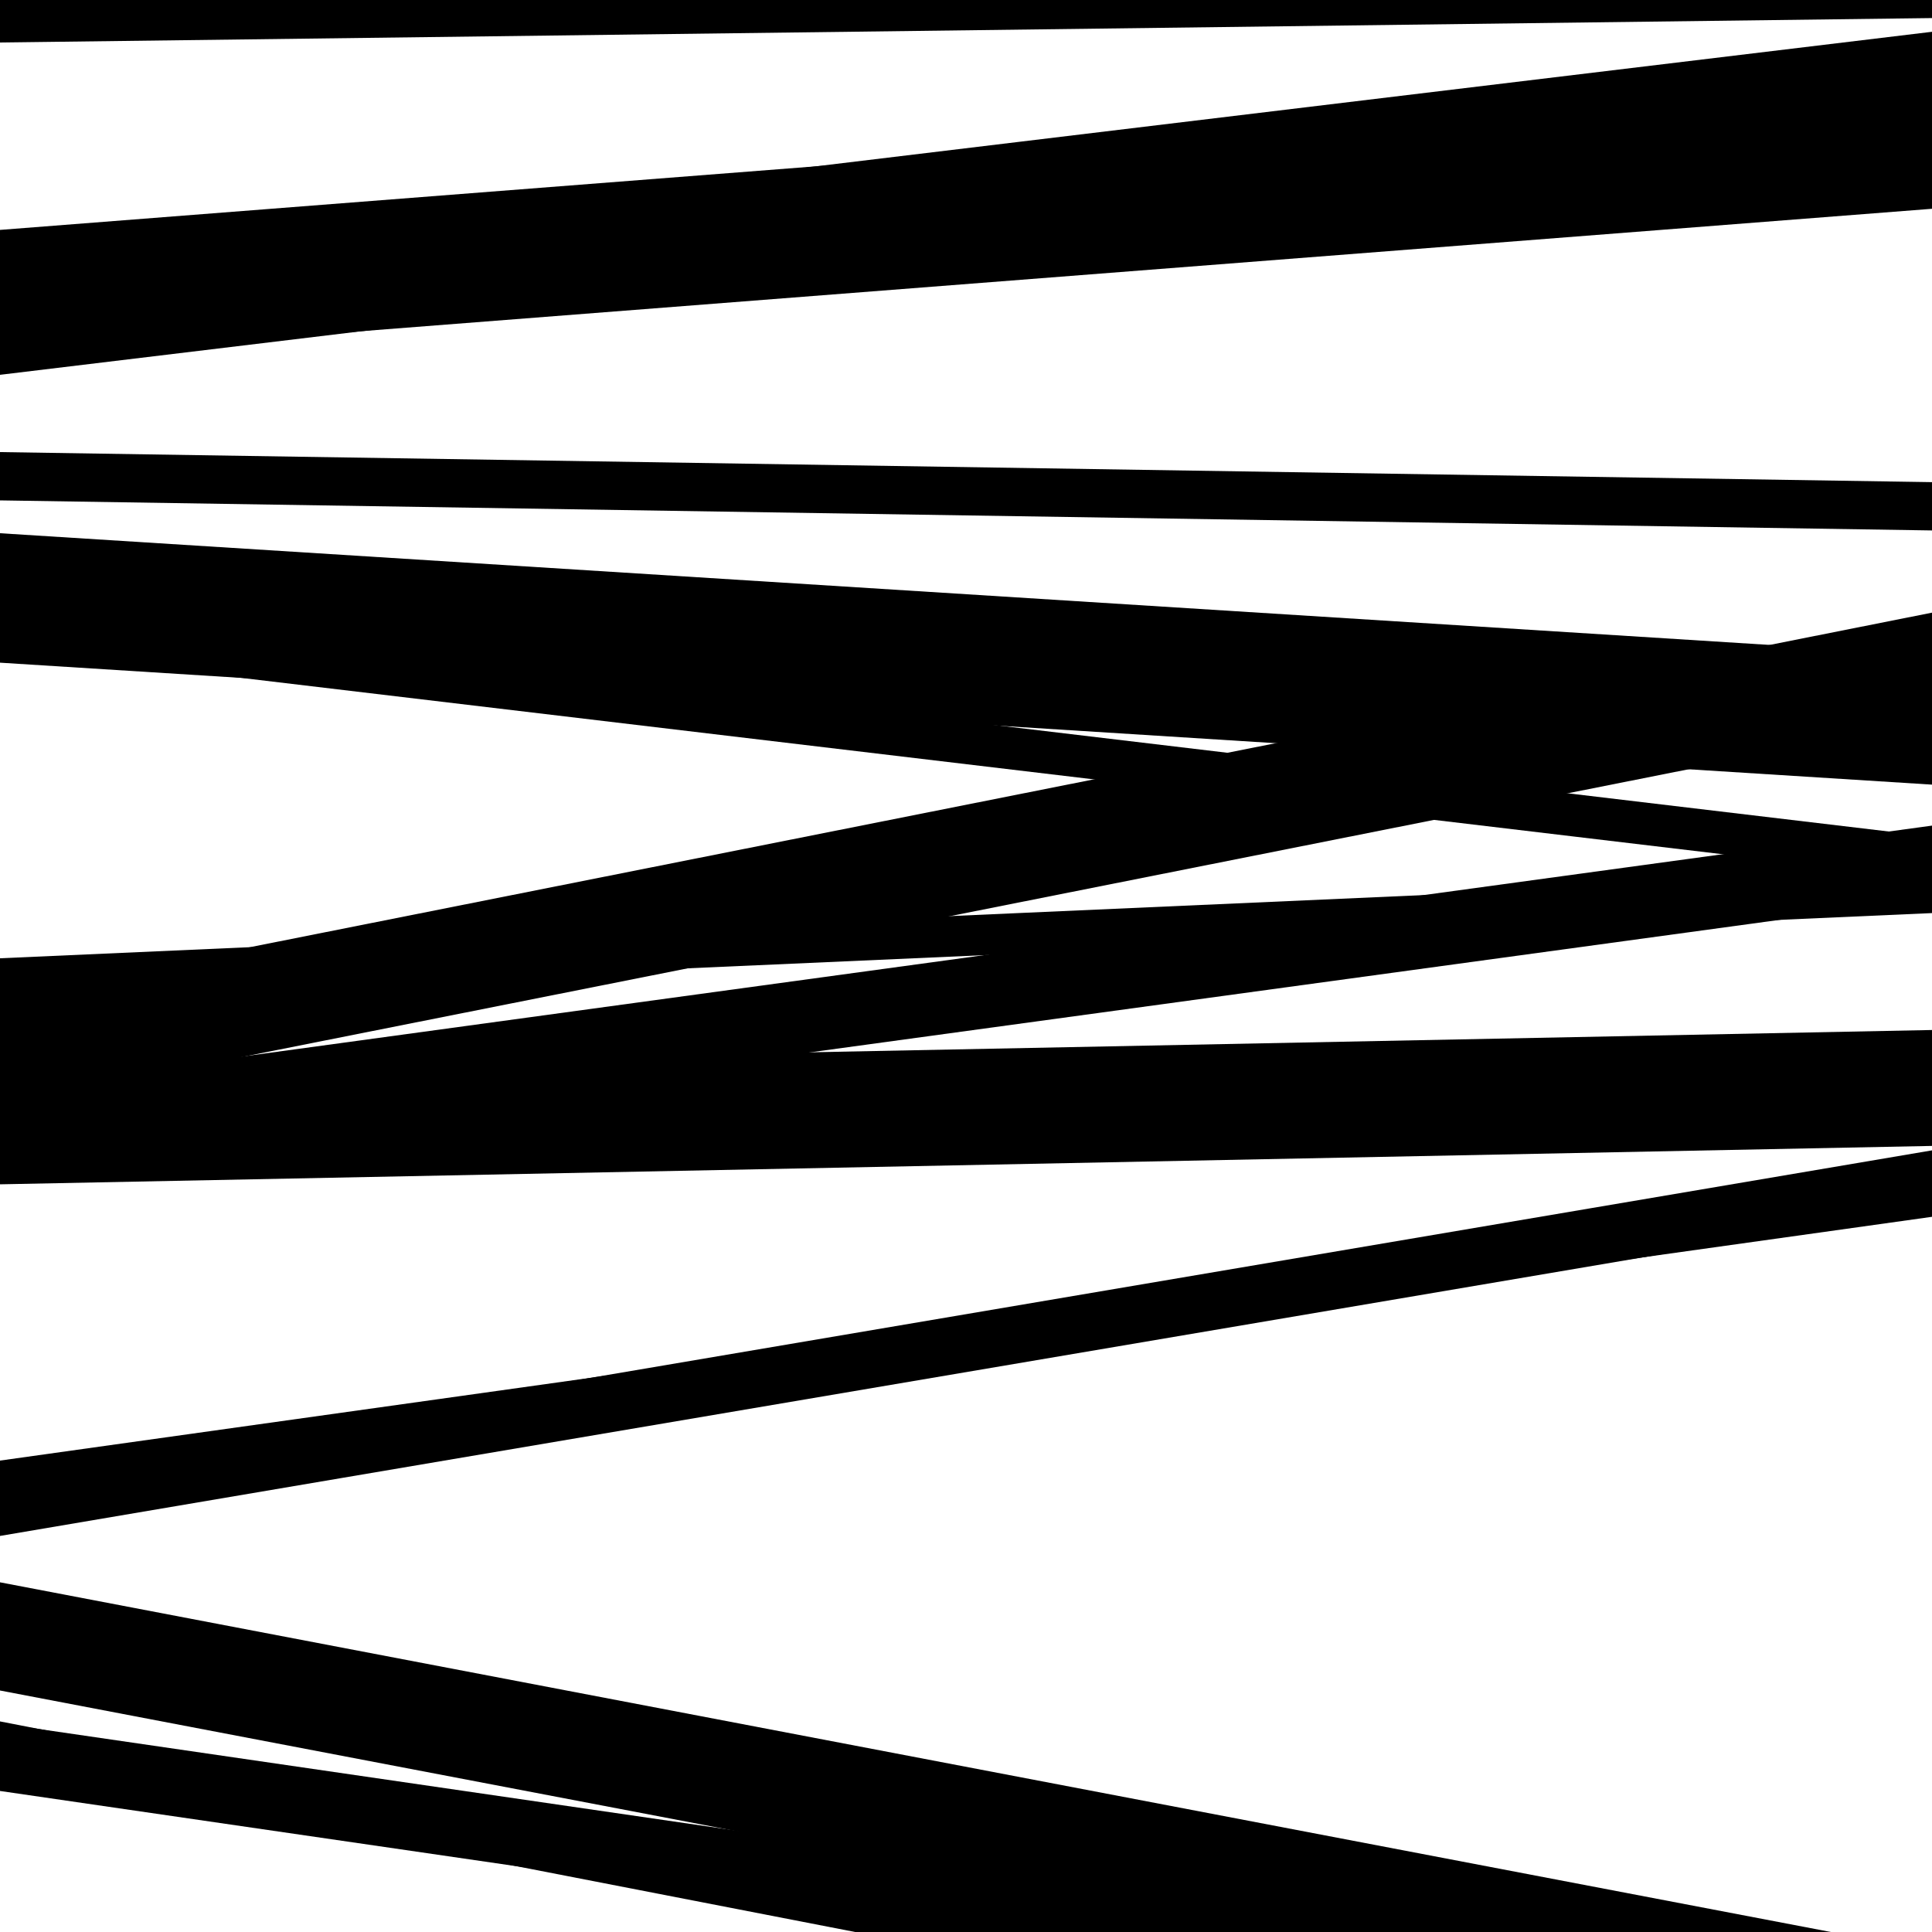
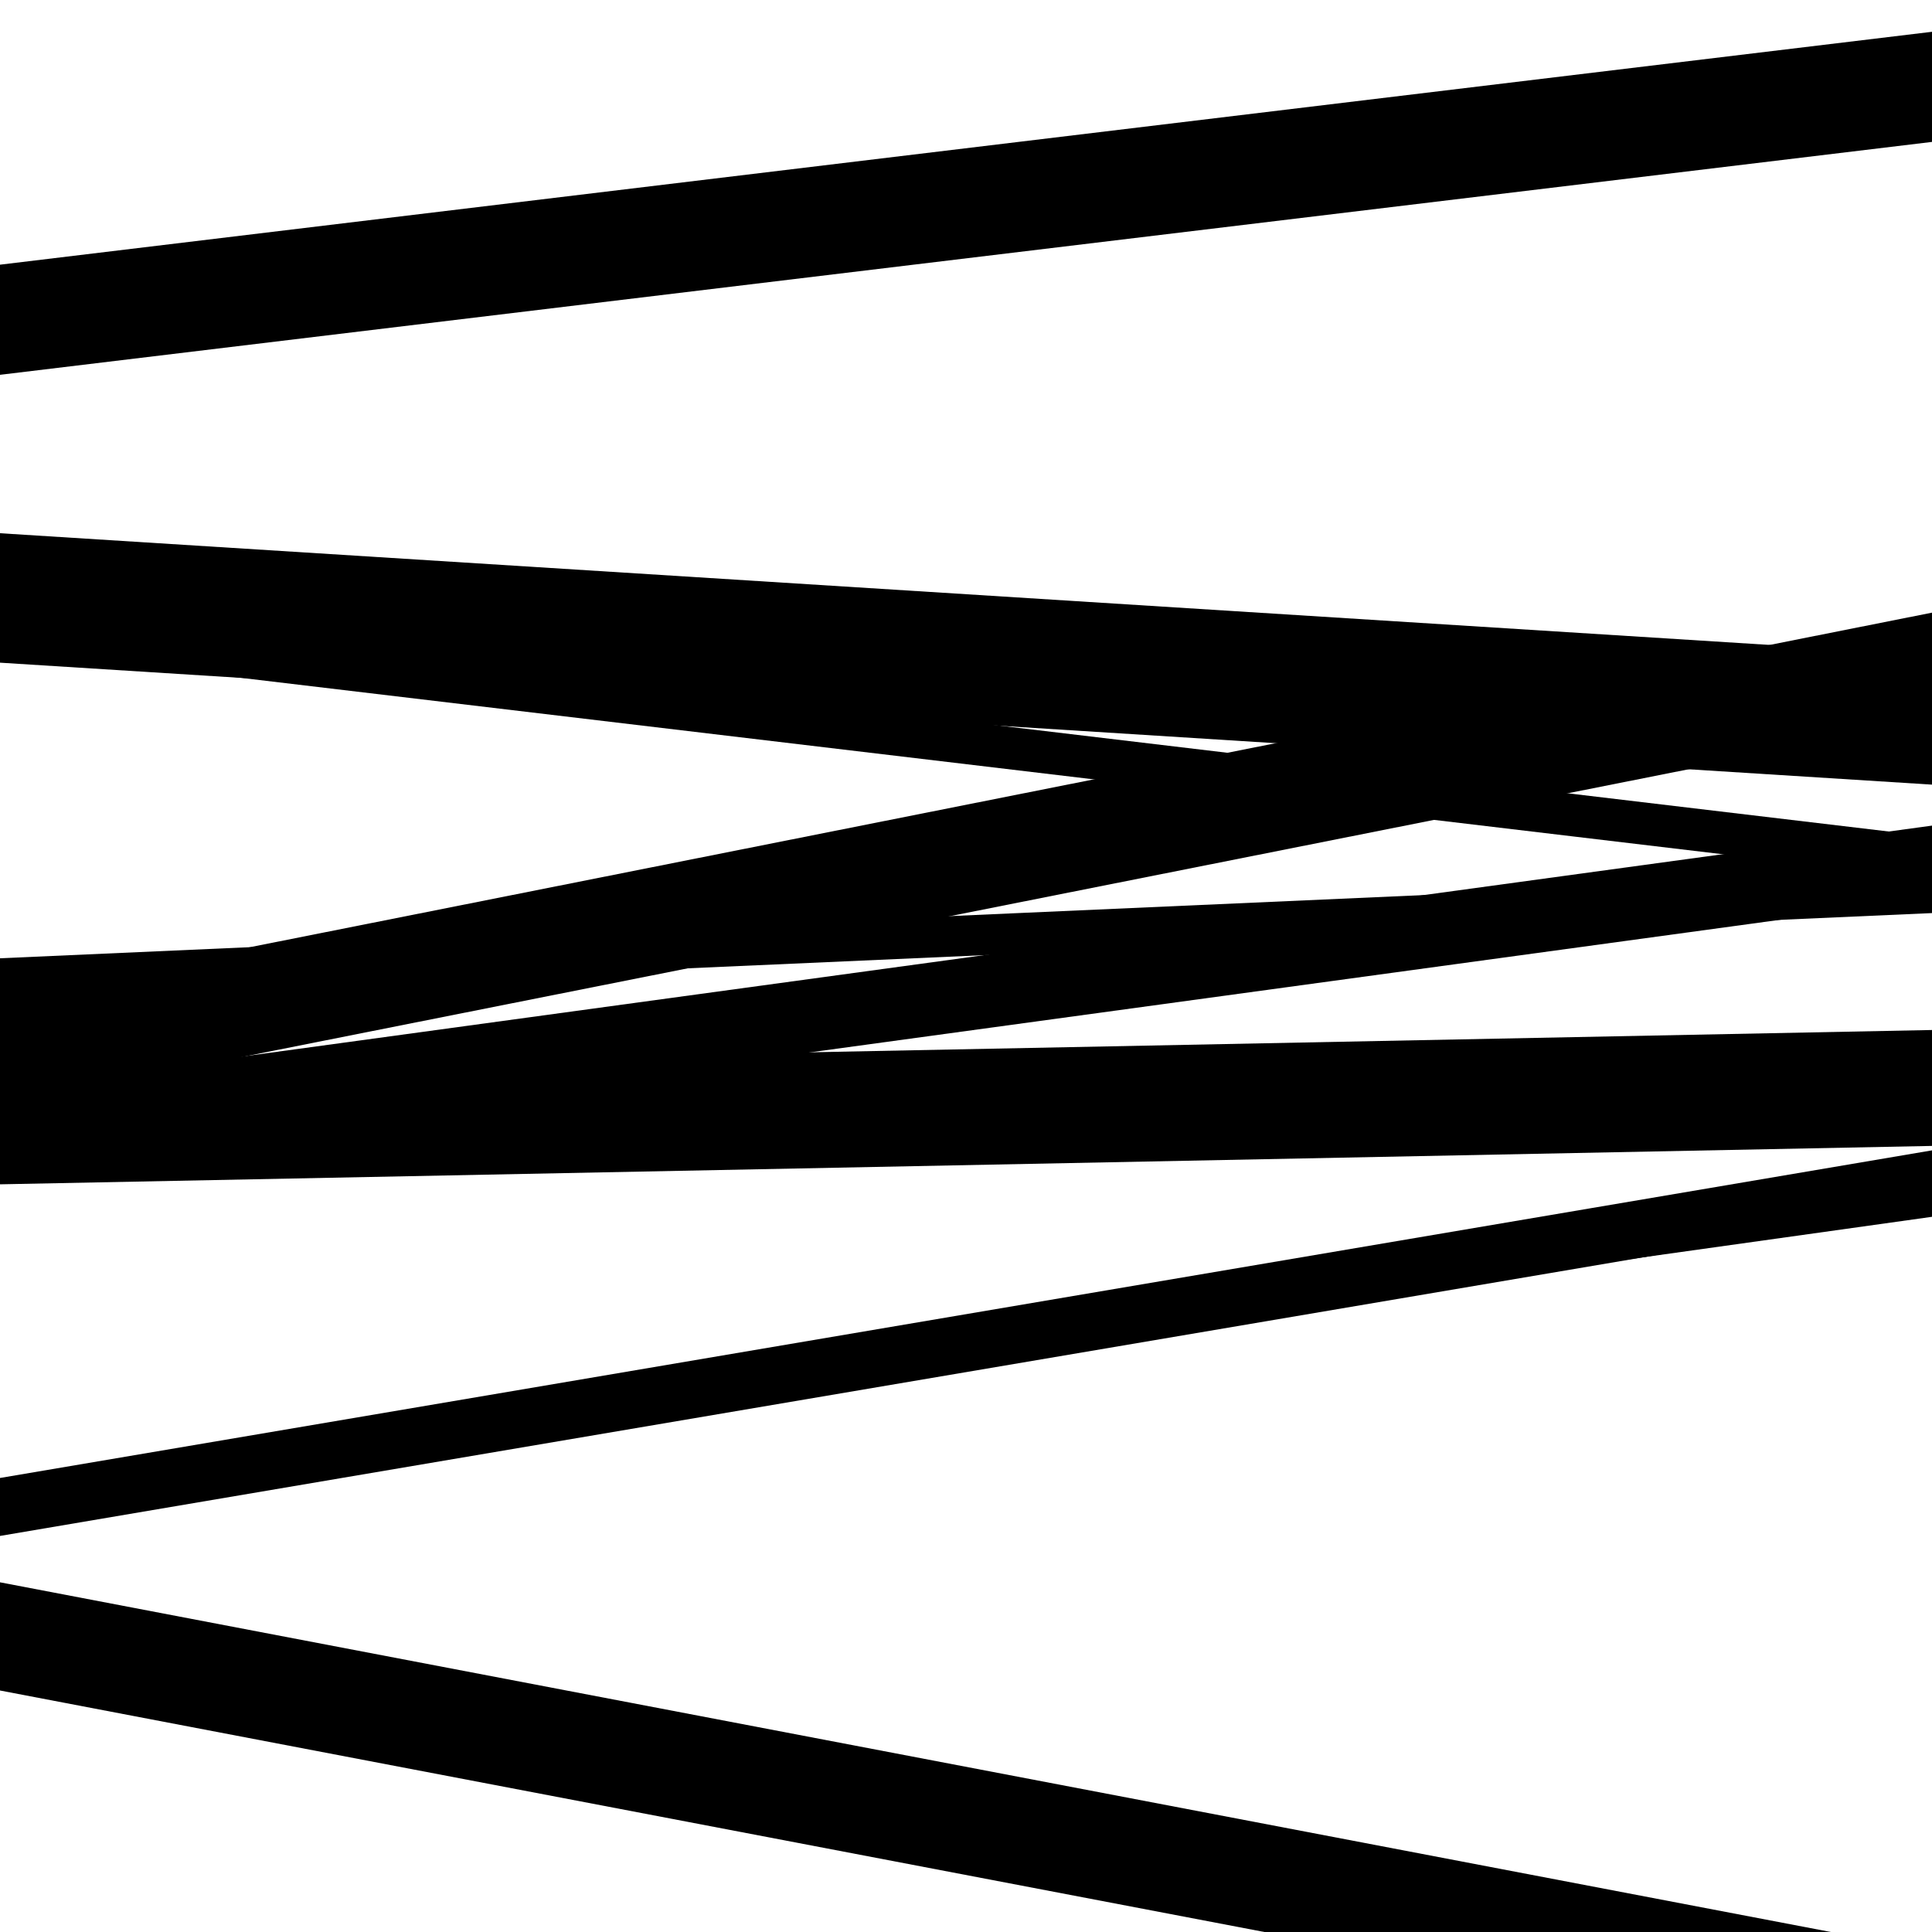
<svg xmlns="http://www.w3.org/2000/svg" viewBox="0 0 1000 1000" height="1000" width="1000">
  <rect x="0" y="0" width="1000" height="1000" fill="#ffffff" />
  <path opacity="0.8" d="M 0 572 L 1000 373.107 L 1000 317.107 L 0 516 Z" fill="hsl(320, 15%, 50%)" />
  <path opacity="0.8" d="M 0 875 L 1000 1065.999 L 1000 1009.999 L 0 819 Z" fill="hsl(325, 25%, 70%)" />
-   <path opacity="0.8" d="M 0 22 L 1000 9.352 L 1000 -58.648 L 0 -46 Z" fill="hsl(330, 30%, 90%)" />
-   <path opacity="0.8" d="M 0 259 L 1000 274.557 L 1000 249.557 L 0 234 Z" fill="hsl(315, 10%, 30%)" />
  <path opacity="0.8" d="M 0 517 L 1000 472.613 L 1000 451.613 L 0 496 Z" fill="hsl(320, 15%, 50%)" />
-   <path opacity="0.8" d="M 0 770 L 1000 629.817 L 1000 615.817 L 0 756 Z" fill="hsl(325, 25%, 70%)" />
-   <path opacity="0.8" d="M 0 927 L 1000 1072.682 L 1000 1037.682 L 0 892 Z" fill="hsl(330, 30%, 90%)" />
+   <path opacity="0.8" d="M 0 770 L 1000 629.817 L 1000 615.817 Z" fill="hsl(325, 25%, 70%)" />
  <path opacity="0.8" d="M 0 194 L 1000 73.452 L 1000 16.452 L 0 137 Z" fill="hsl(315, 10%, 30%)" />
  <path opacity="0.8" d="M 0 343 L 1000 406.124 L 1000 339.124 L 0 276 Z" fill="hsl(320, 15%, 50%)" />
  <path opacity="0.8" d="M 0 602 L 1000 465.334 L 1000 427.334 L 0 564 Z" fill="hsl(325, 25%, 70%)" />
-   <path opacity="0.8" d="M 0 914 L 1000 1108.296 L 1000 1085.296 L 0 891 Z" fill="hsl(330, 30%, 90%)" />
-   <path opacity="0.8" d="M 0 186 L 1000 108.062 L 1000 41.062 L 0 119 Z" fill="hsl(315, 10%, 30%)" />
  <path opacity="0.8" d="M 0 336 L 1000 455.053 L 1000 433.053 L 0 314 Z" fill="hsl(320, 15%, 50%)" />
  <path opacity="0.8" d="M 0 613 L 1000 593.127 L 1000 533.127 L 0 553 Z" fill="hsl(325, 25%, 70%)" />
  <path opacity="0.8" d="M 0 795 L 1000 625.422 L 1000 595.422 L 0 765 Z" fill="hsl(330, 30%, 90%)" />
</svg>